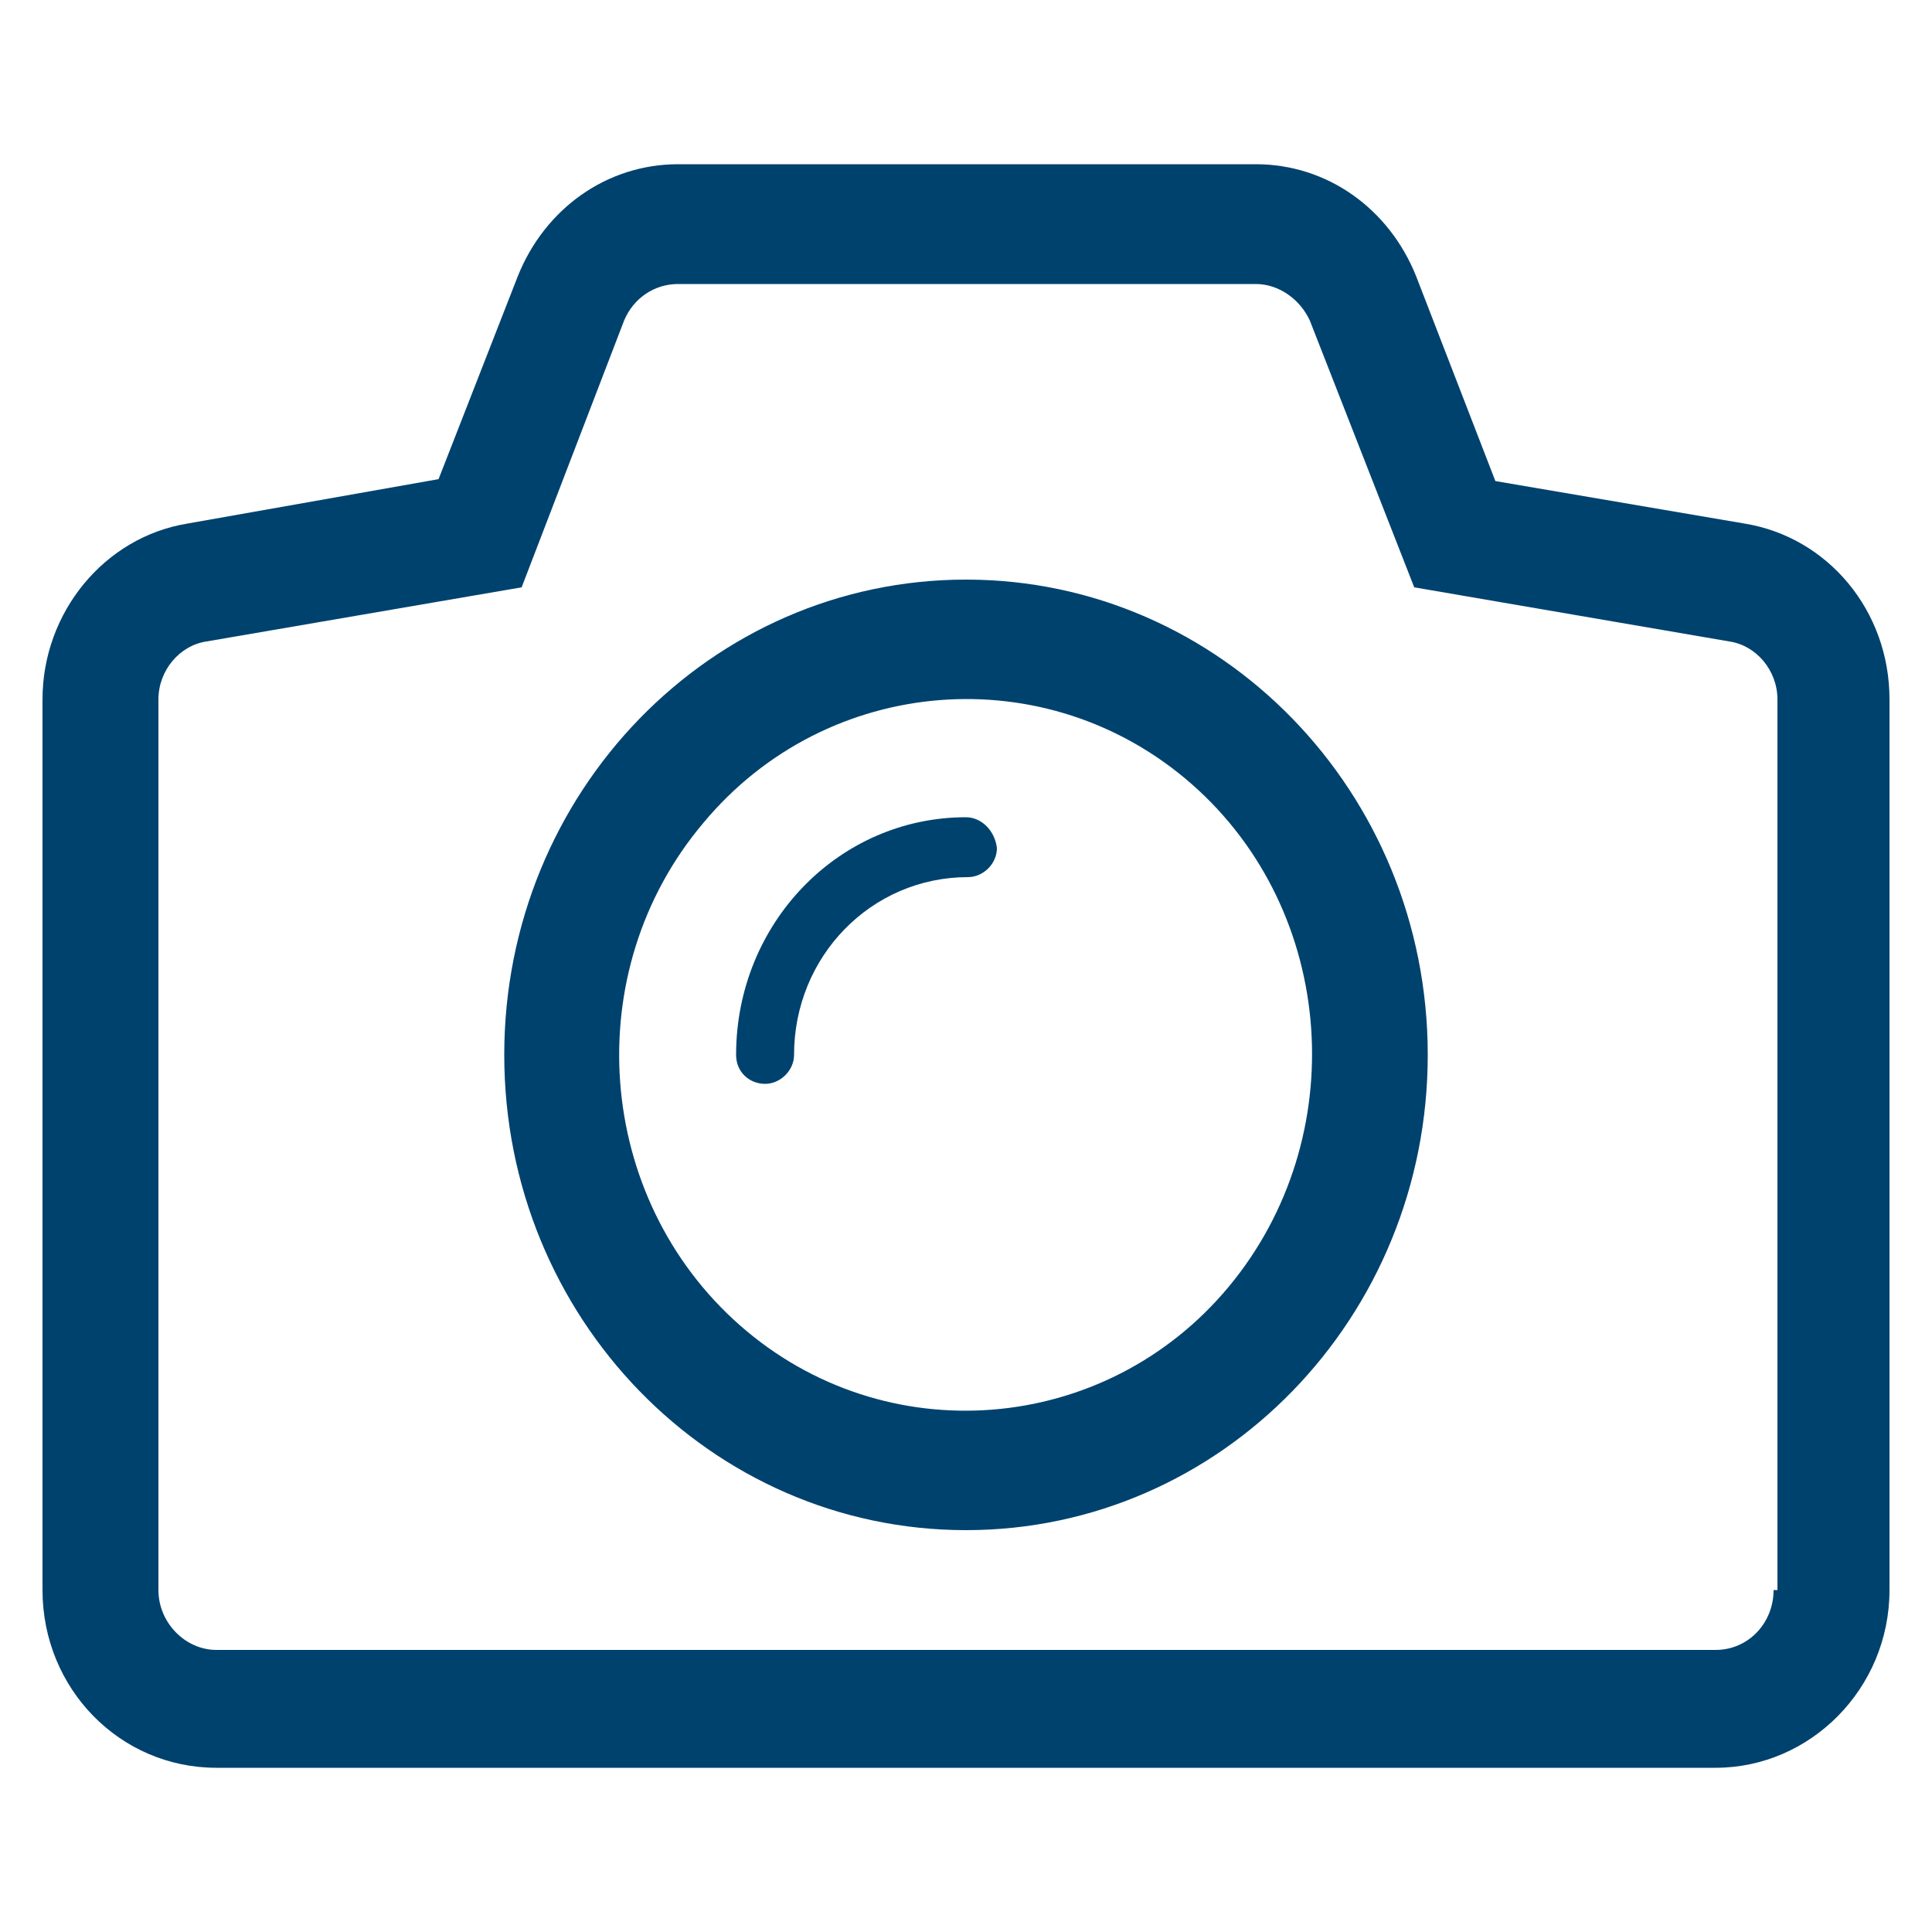
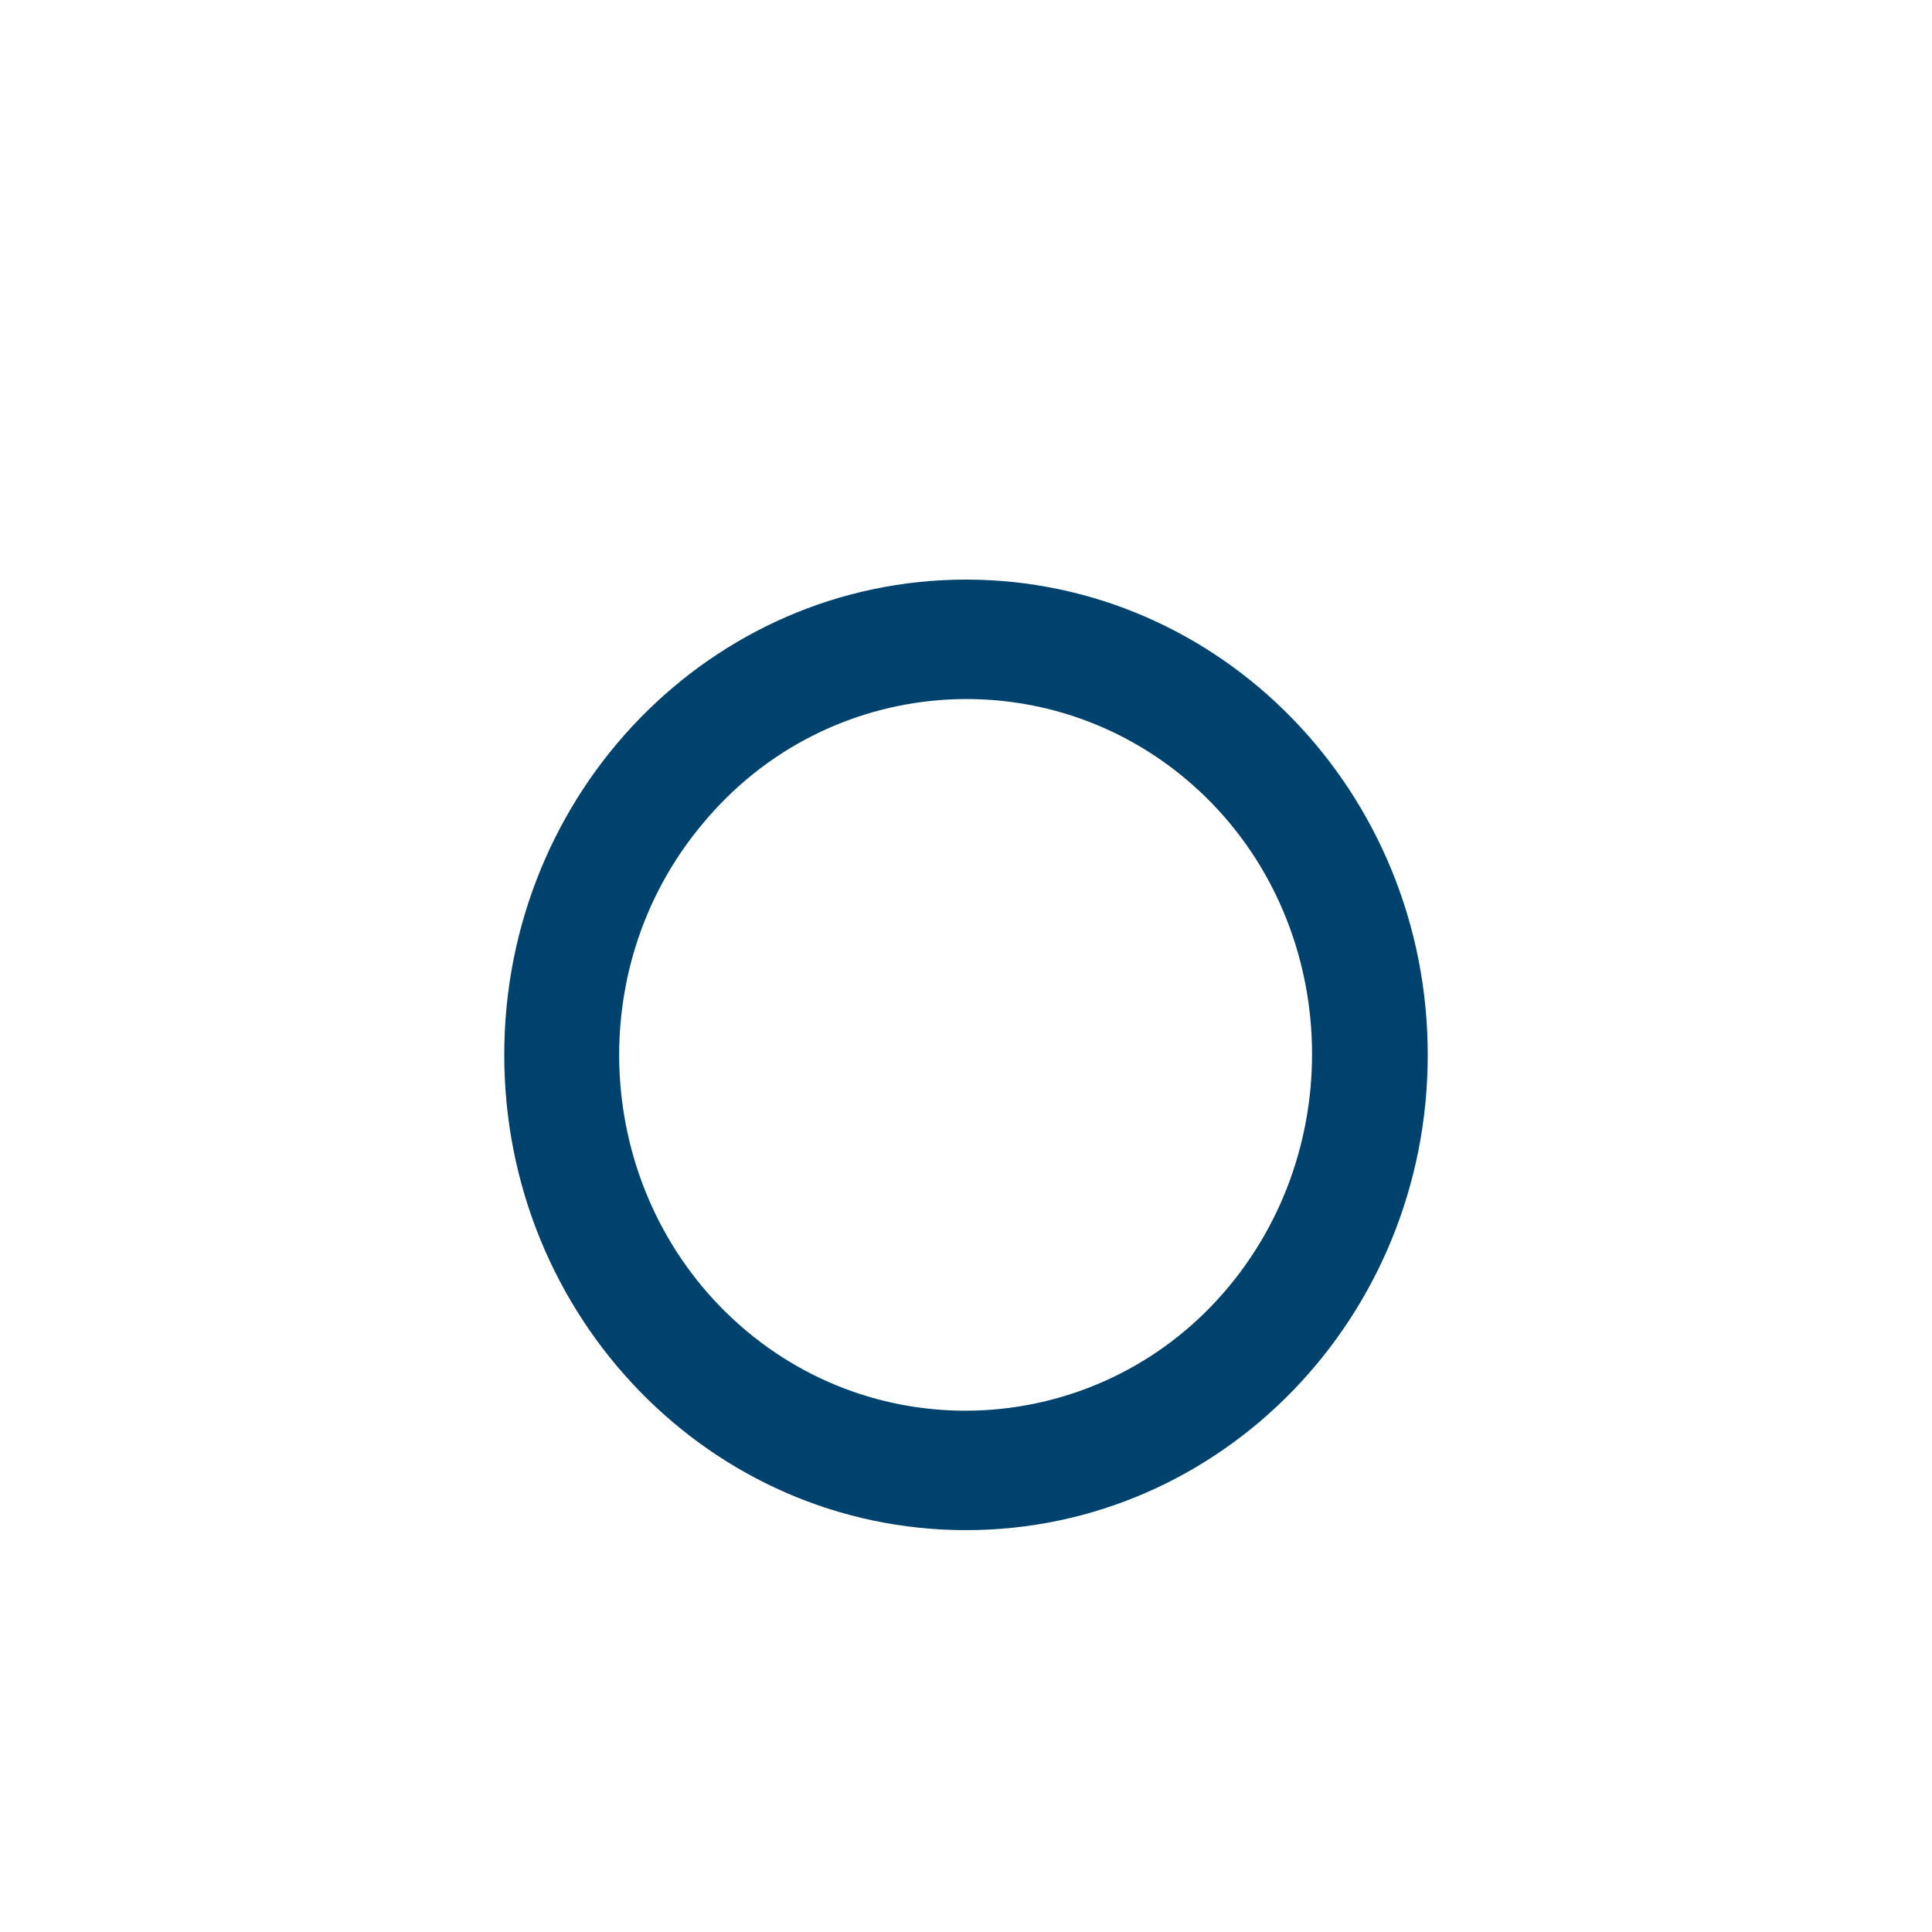
<svg xmlns="http://www.w3.org/2000/svg" version="1.1" id="Layer_1" x="0px" y="0px" viewBox="0 0 100 100" style="enable-background:new 0 0 100 100;" xml:space="preserve">
  <style type="text/css">
	.st0{fill:#00426E;}
</style>
  <g>
    <path class="st0" d="M63.6,66.6c-6.4,7.7-17.8,8.6-25.3,2c-7.5-6.6-8.4-18.3-1.9-26c6.4-7.7,17.8-8.6,25.3-2   C69.2,47.2,70,58.9,63.6,66.6 M50,30c-13.2,0-23.9,11-23.9,24.6c0,13.6,10.7,24.6,23.9,24.6c13.2,0,23.9-11,23.9-24.6   C73.9,41,63.2,30,50,30" />
-     <path class="st0" d="M50,42.3c-6.6,0-11.9,5.5-11.9,12.3c0,0.9,0.7,1.5,1.5,1.5c0.8,0,1.5-0.7,1.5-1.5c0-5.1,4-9.2,9-9.2   c0.8,0,1.5-0.7,1.5-1.5C51.5,43,50.8,42.3,50,42.3" />
-     <path class="st0" d="M91.8,82.3c0,1.7-1.3,3.1-3,3.1H11.2c-1.6,0-3-1.4-3-3.1V36.2c0-1.5,1.1-2.8,2.5-3l16.3-2.8l5.3-13.8   c0.5-1.2,1.6-1.9,2.8-1.9h29.9c1.2,0,2.3,0.8,2.8,1.9l5.4,13.8l16.3,2.8c1.4,0.2,2.5,1.5,2.5,3V82.3z M90.3,27.1l-12.9-2.2   l-4.1-10.6c-1.4-3.5-4.6-5.8-8.3-5.8H35.1c-3.7,0-6.9,2.3-8.3,5.8l-4.1,10.5L9.7,27.1c-4.3,0.7-7.5,4.6-7.5,9.1v46.1   c0,5.1,4,9.2,9,9.2h77.6c4.9,0,9-4.1,9-9.2V36.2C97.8,31.6,94.6,27.8,90.3,27.1" />
  </g>
</svg>